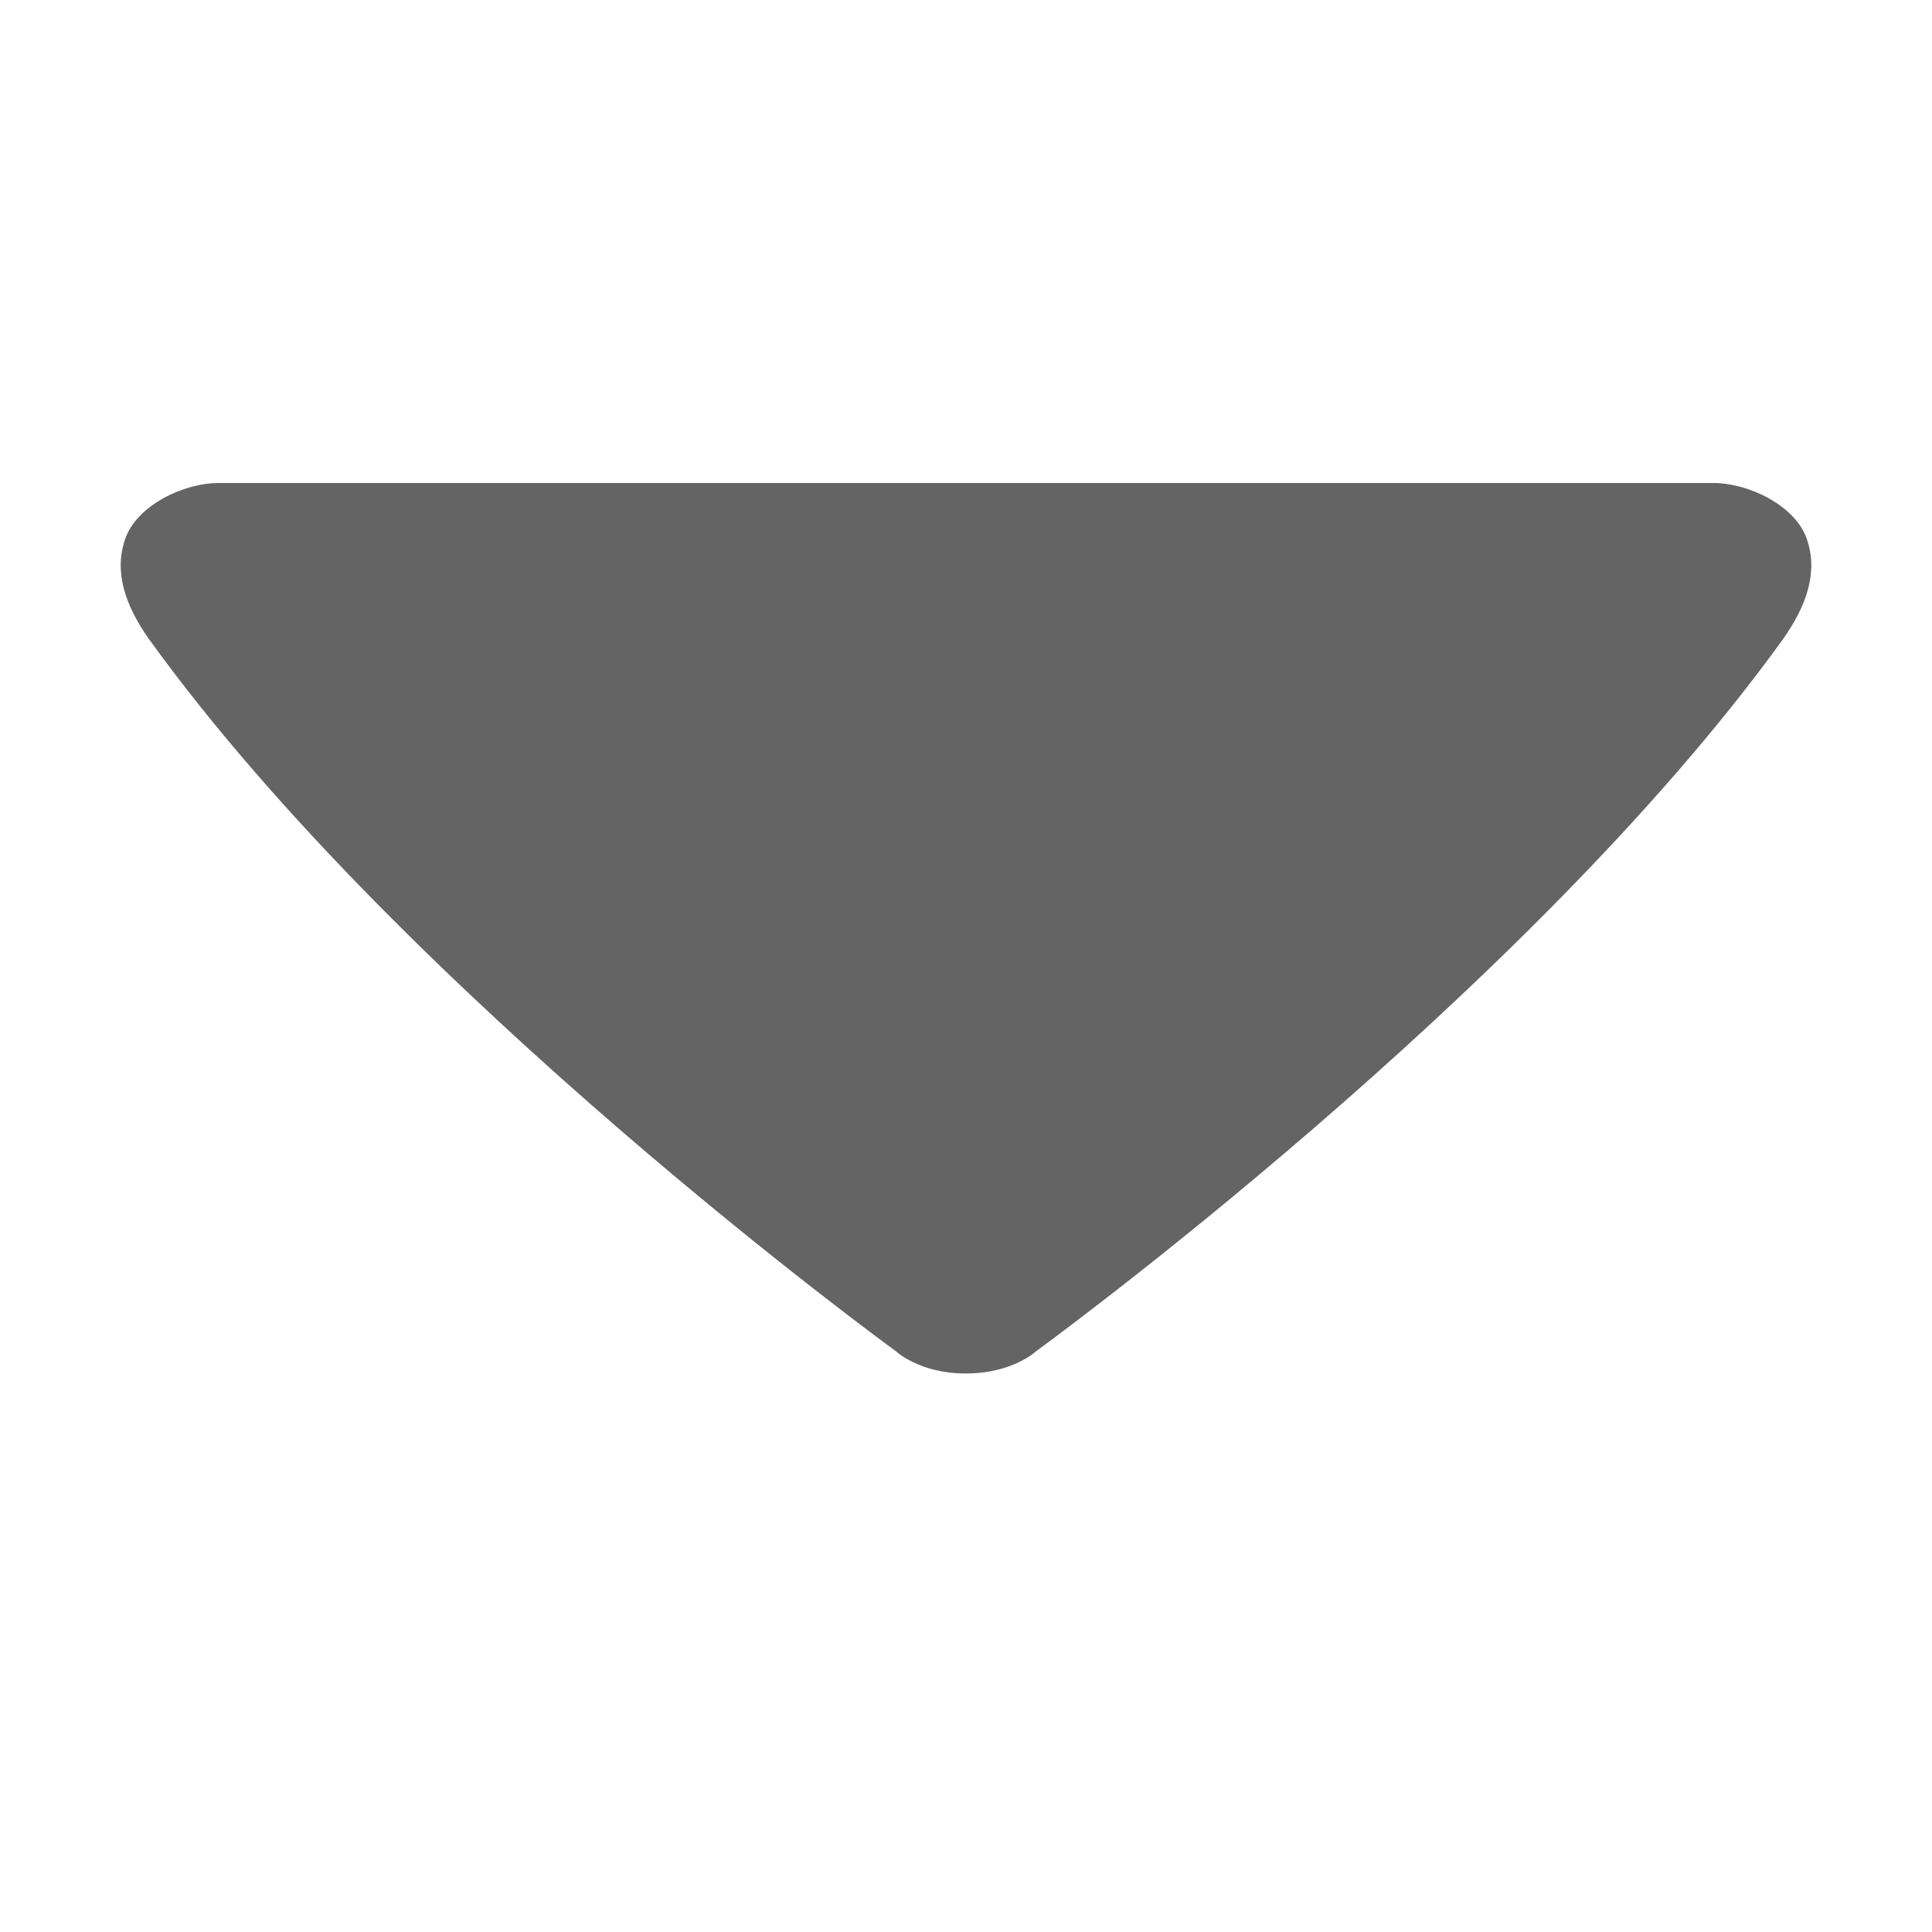
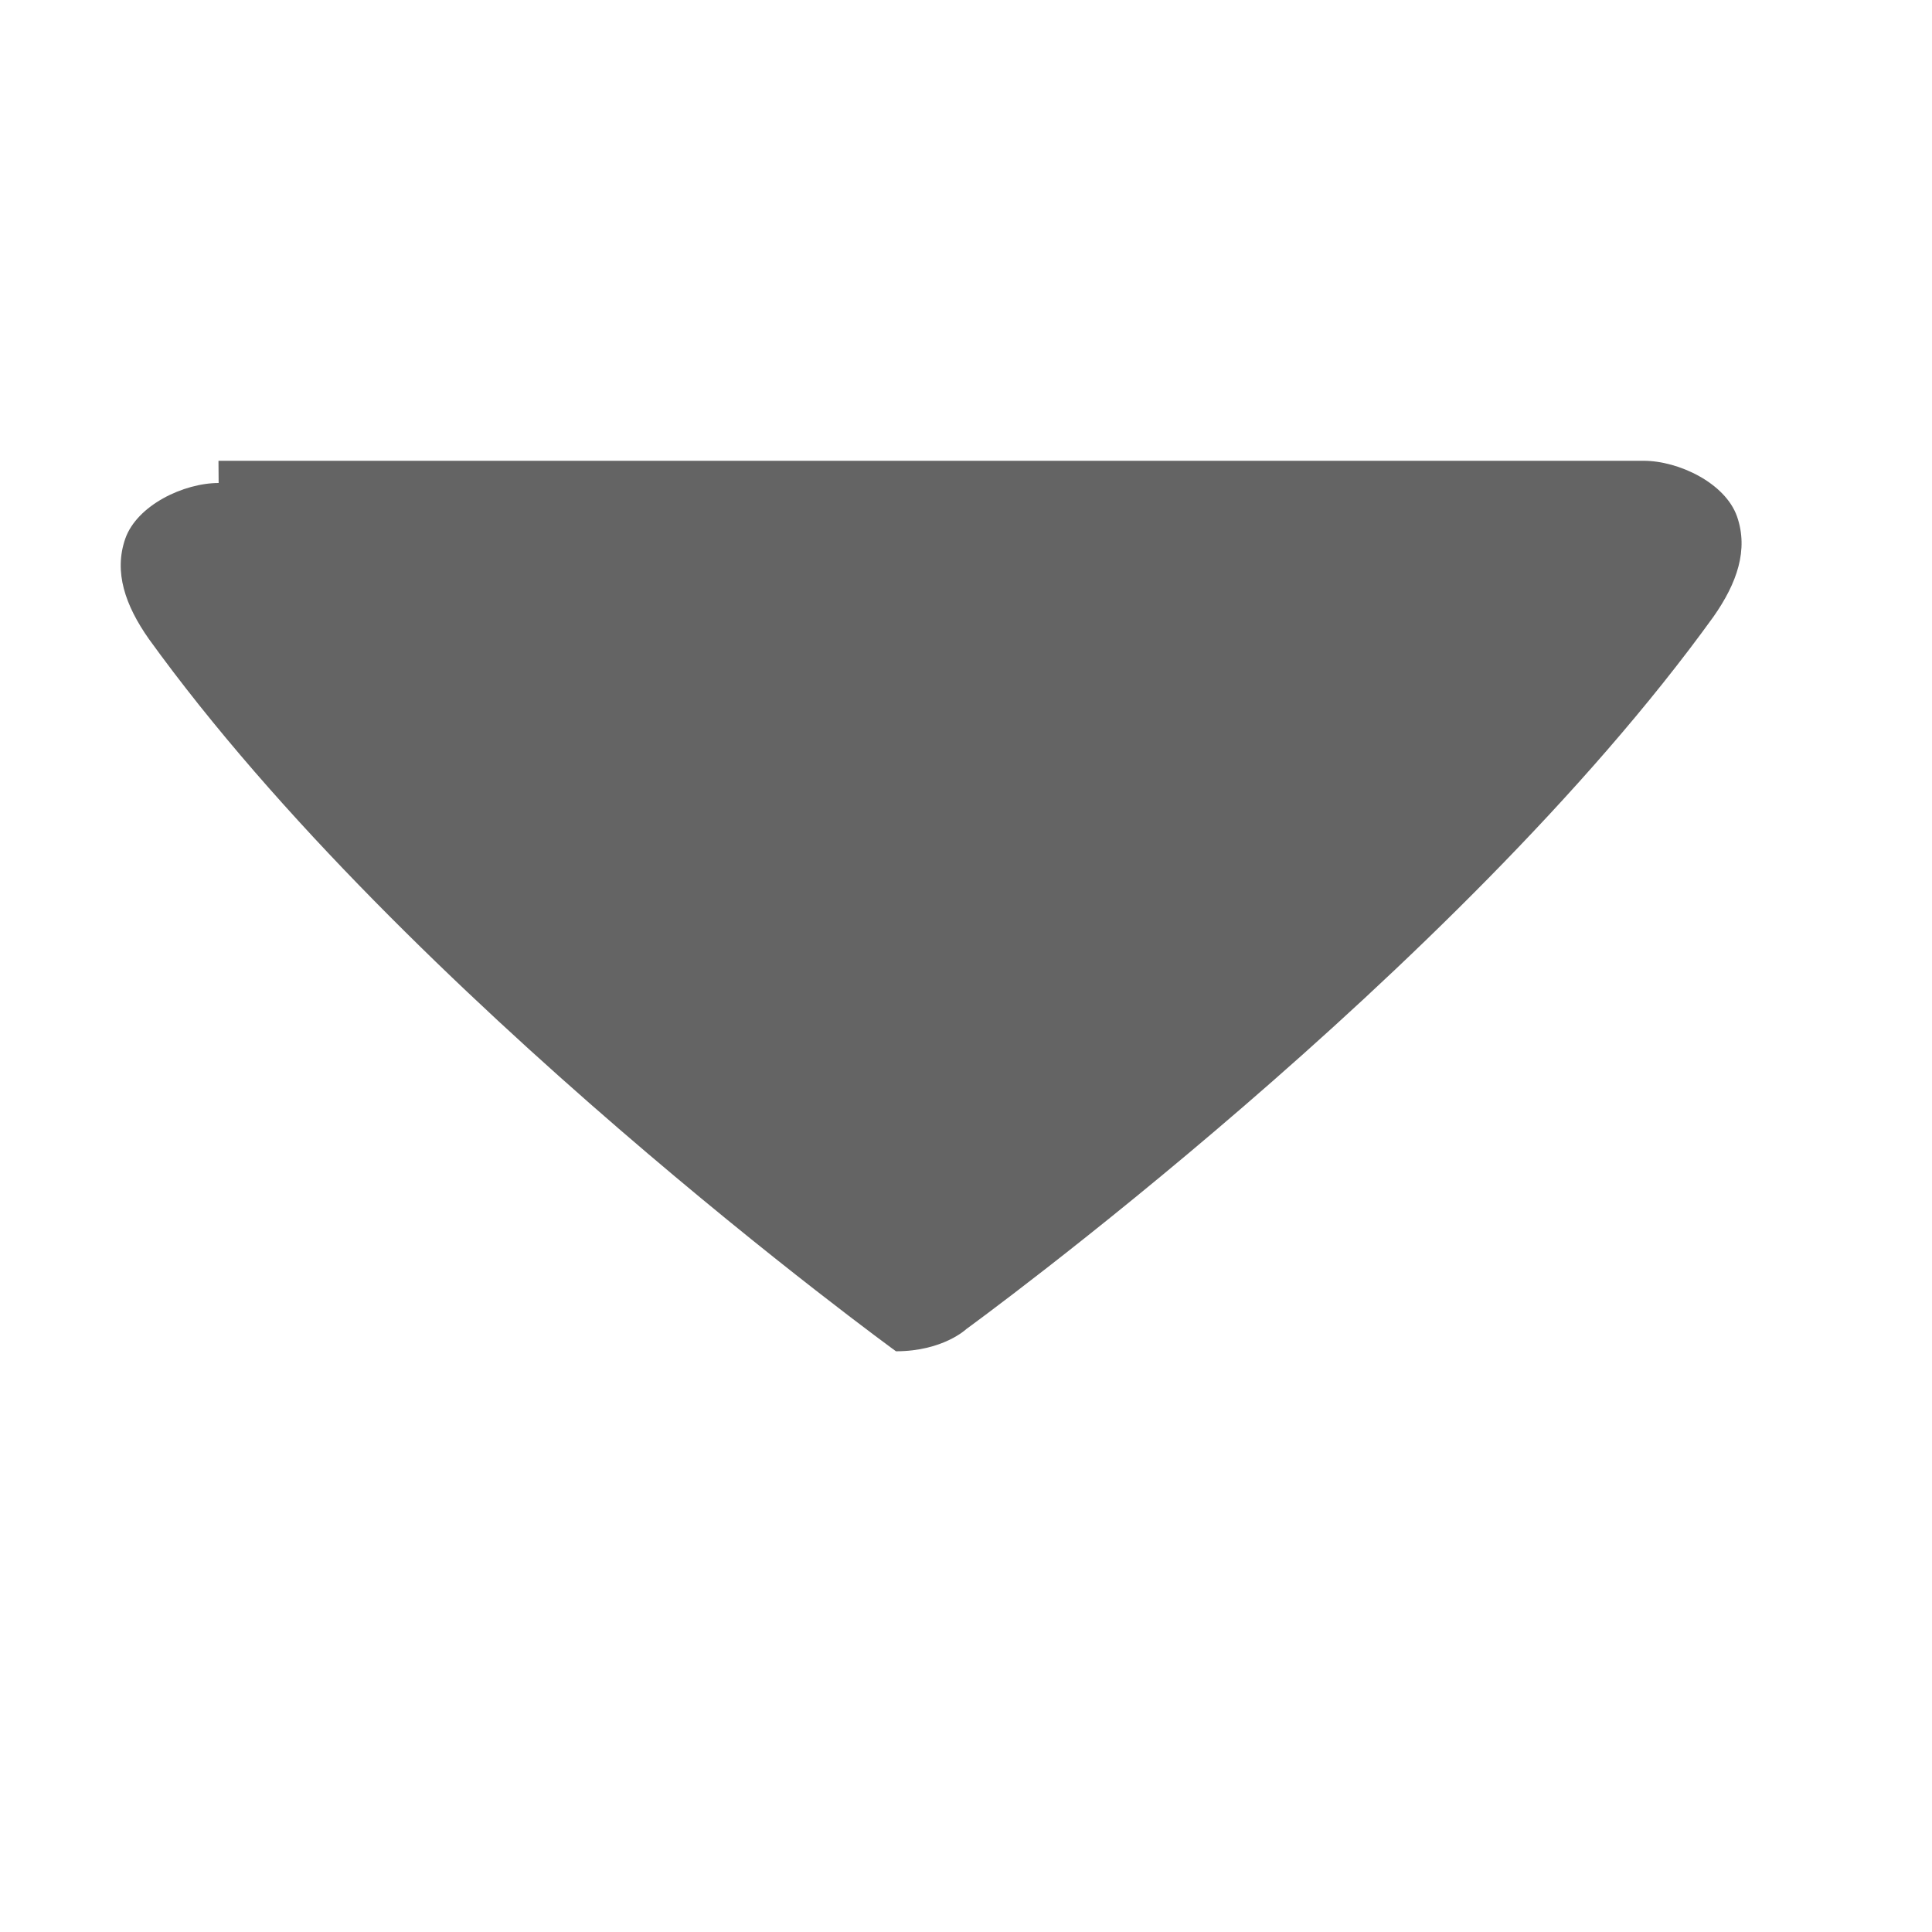
<svg xmlns="http://www.w3.org/2000/svg" width="12" height="12" viewBox="0 0 12 12">
-   <path fill="#646464" fill-rule="evenodd" d="M1.358 3c-.217 0-.507.138-.58.346-.072.207 0 .414.146.622C2.519 6.18 5.565 8.393 5.565 8.393s.145.138.433.138c.292 0 .437-.138.437-.138s3.046-2.213 4.641-4.425c.146-.208.218-.415.146-.622-.073-.208-.363-.346-.58-.346H1.357z" />
+   <path fill="#646464" fill-rule="evenodd" d="M1.358 3c-.217 0-.507.138-.58.346-.072.207 0 .414.146.622C2.519 6.18 5.565 8.393 5.565 8.393c.292 0 .437-.138.437-.138s3.046-2.213 4.641-4.425c.146-.208.218-.415.146-.622-.073-.208-.363-.346-.58-.346H1.357z" />
</svg>